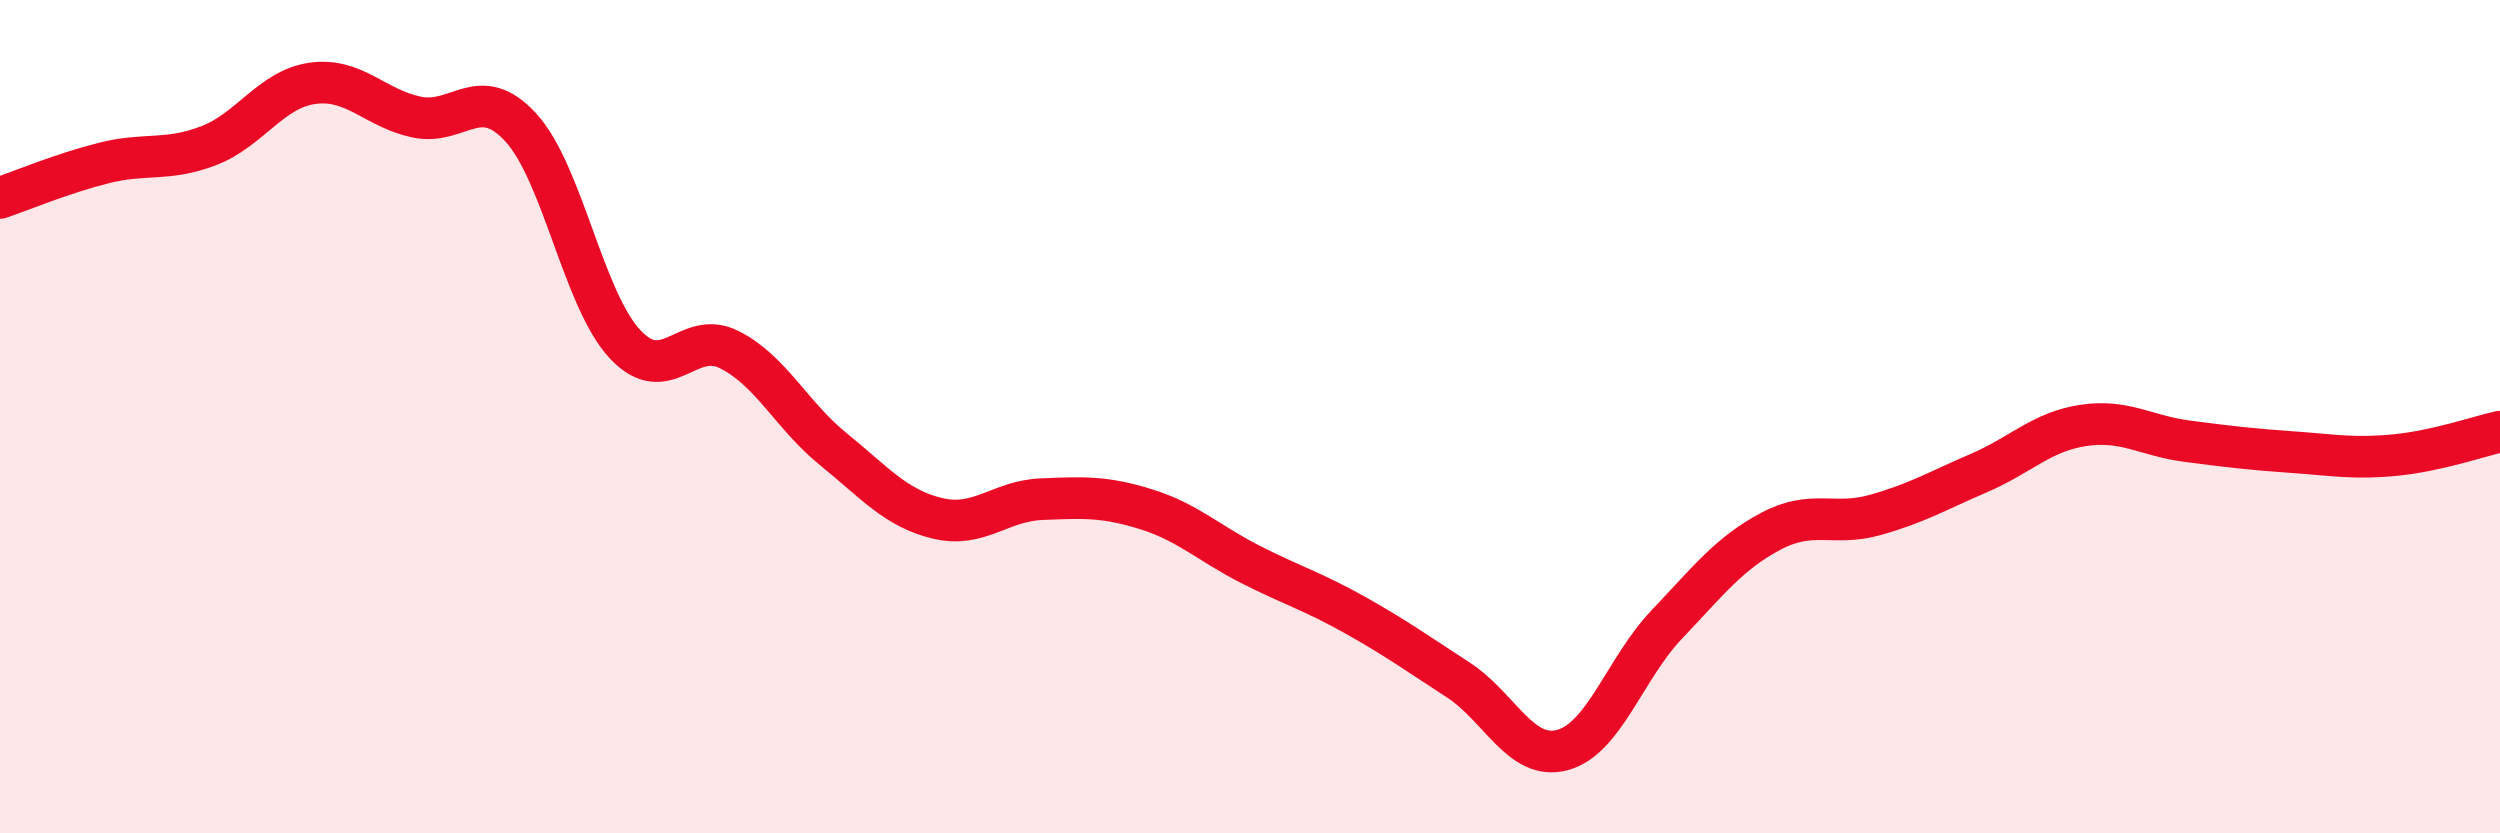
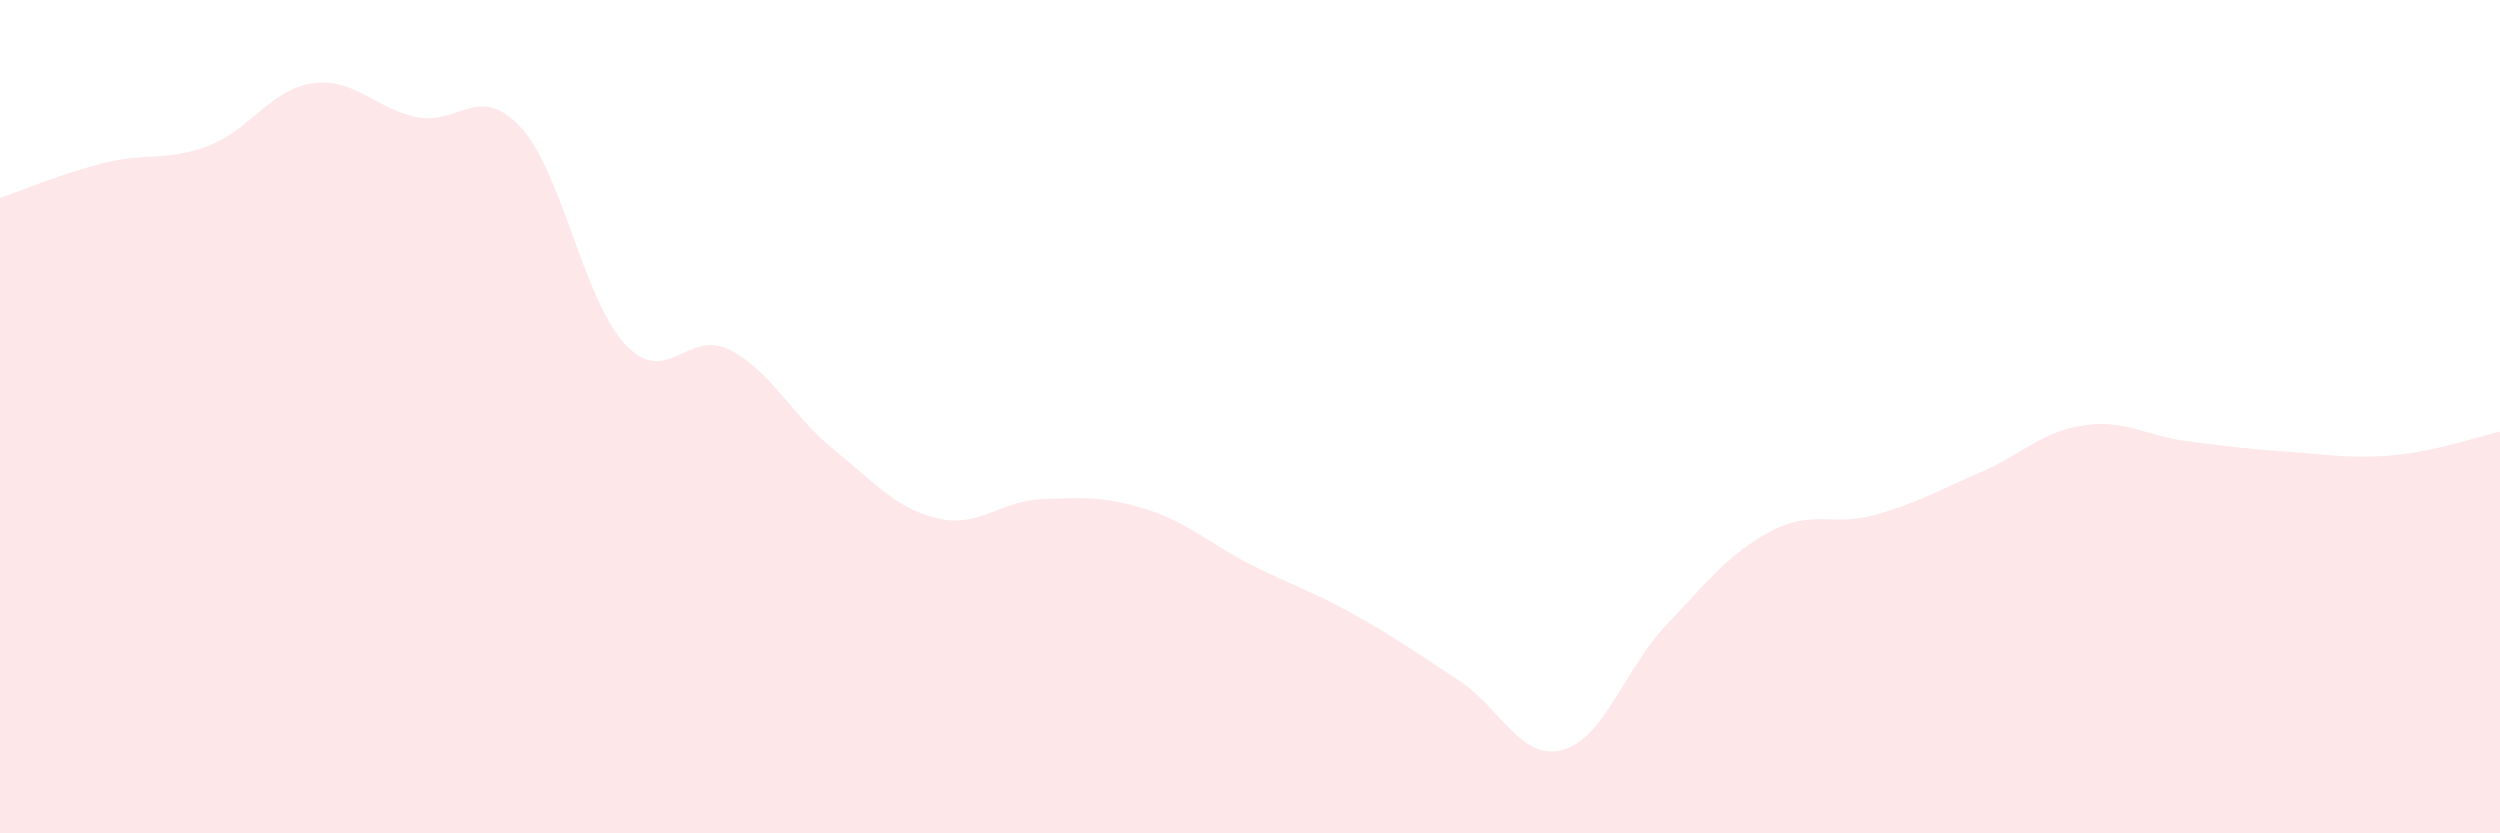
<svg xmlns="http://www.w3.org/2000/svg" width="60" height="20" viewBox="0 0 60 20">
  <path d="M 0,4.75 C 0.5,4.58 1.5,4.16 2.5,3.91 C 3.5,3.66 4,3.88 5,3.5 C 6,3.12 6.5,2.14 7.5,2 C 8.5,1.86 9,2.6 10,2.81 C 11,3.02 11.5,1.97 12.5,3.06 C 13.5,4.15 14,7.19 15,8.26 C 16,9.33 16.5,7.89 17.5,8.39 C 18.5,8.89 19,9.97 20,10.78 C 21,11.59 21.5,12.2 22.5,12.44 C 23.5,12.68 24,12.02 25,11.98 C 26,11.94 26.5,11.91 27.5,12.22 C 28.5,12.53 29,13.03 30,13.54 C 31,14.05 31.5,14.19 32.5,14.75 C 33.5,15.31 34,15.67 35,16.32 C 36,16.97 36.5,18.27 37.5,18 C 38.5,17.73 39,16.04 40,14.99 C 41,13.94 41.5,13.28 42.5,12.75 C 43.5,12.22 44,12.64 45,12.36 C 46,12.08 46.5,11.78 47.5,11.35 C 48.5,10.92 49,10.36 50,10.21 C 51,10.06 51.5,10.46 52.5,10.59 C 53.5,10.72 54,10.78 55,10.85 C 56,10.92 56.5,11.02 57.5,10.92 C 58.5,10.82 59.5,10.47 60,10.36L60 20L0 20Z" fill="#EB0A25" opacity="0.1" stroke-linecap="round" stroke-linejoin="round" />
-   <path d="M 0,4.75 C 0.5,4.58 1.5,4.16 2.5,3.91 C 3.5,3.66 4,3.88 5,3.5 C 6,3.12 6.5,2.14 7.5,2 C 8.5,1.86 9,2.6 10,2.81 C 11,3.02 11.5,1.97 12.5,3.06 C 13.5,4.15 14,7.19 15,8.26 C 16,9.33 16.5,7.89 17.5,8.39 C 18.5,8.89 19,9.97 20,10.78 C 21,11.59 21.5,12.2 22.5,12.44 C 23.5,12.68 24,12.02 25,11.98 C 26,11.94 26.5,11.91 27.5,12.22 C 28.5,12.53 29,13.03 30,13.54 C 31,14.05 31.5,14.19 32.5,14.75 C 33.5,15.31 34,15.67 35,16.32 C 36,16.97 36.5,18.27 37.5,18 C 38.5,17.73 39,16.04 40,14.99 C 41,13.94 41.5,13.28 42.5,12.75 C 43.5,12.22 44,12.64 45,12.36 C 46,12.08 46.5,11.78 47.5,11.35 C 48.5,10.92 49,10.36 50,10.21 C 51,10.06 51.5,10.46 52.5,10.59 C 53.5,10.72 54,10.78 55,10.85 C 56,10.92 56.5,11.02 57.5,10.92 C 58.5,10.82 59.5,10.47 60,10.36" stroke="#EB0A25" stroke-width="1" fill="none" stroke-linecap="round" stroke-linejoin="round" />
</svg>